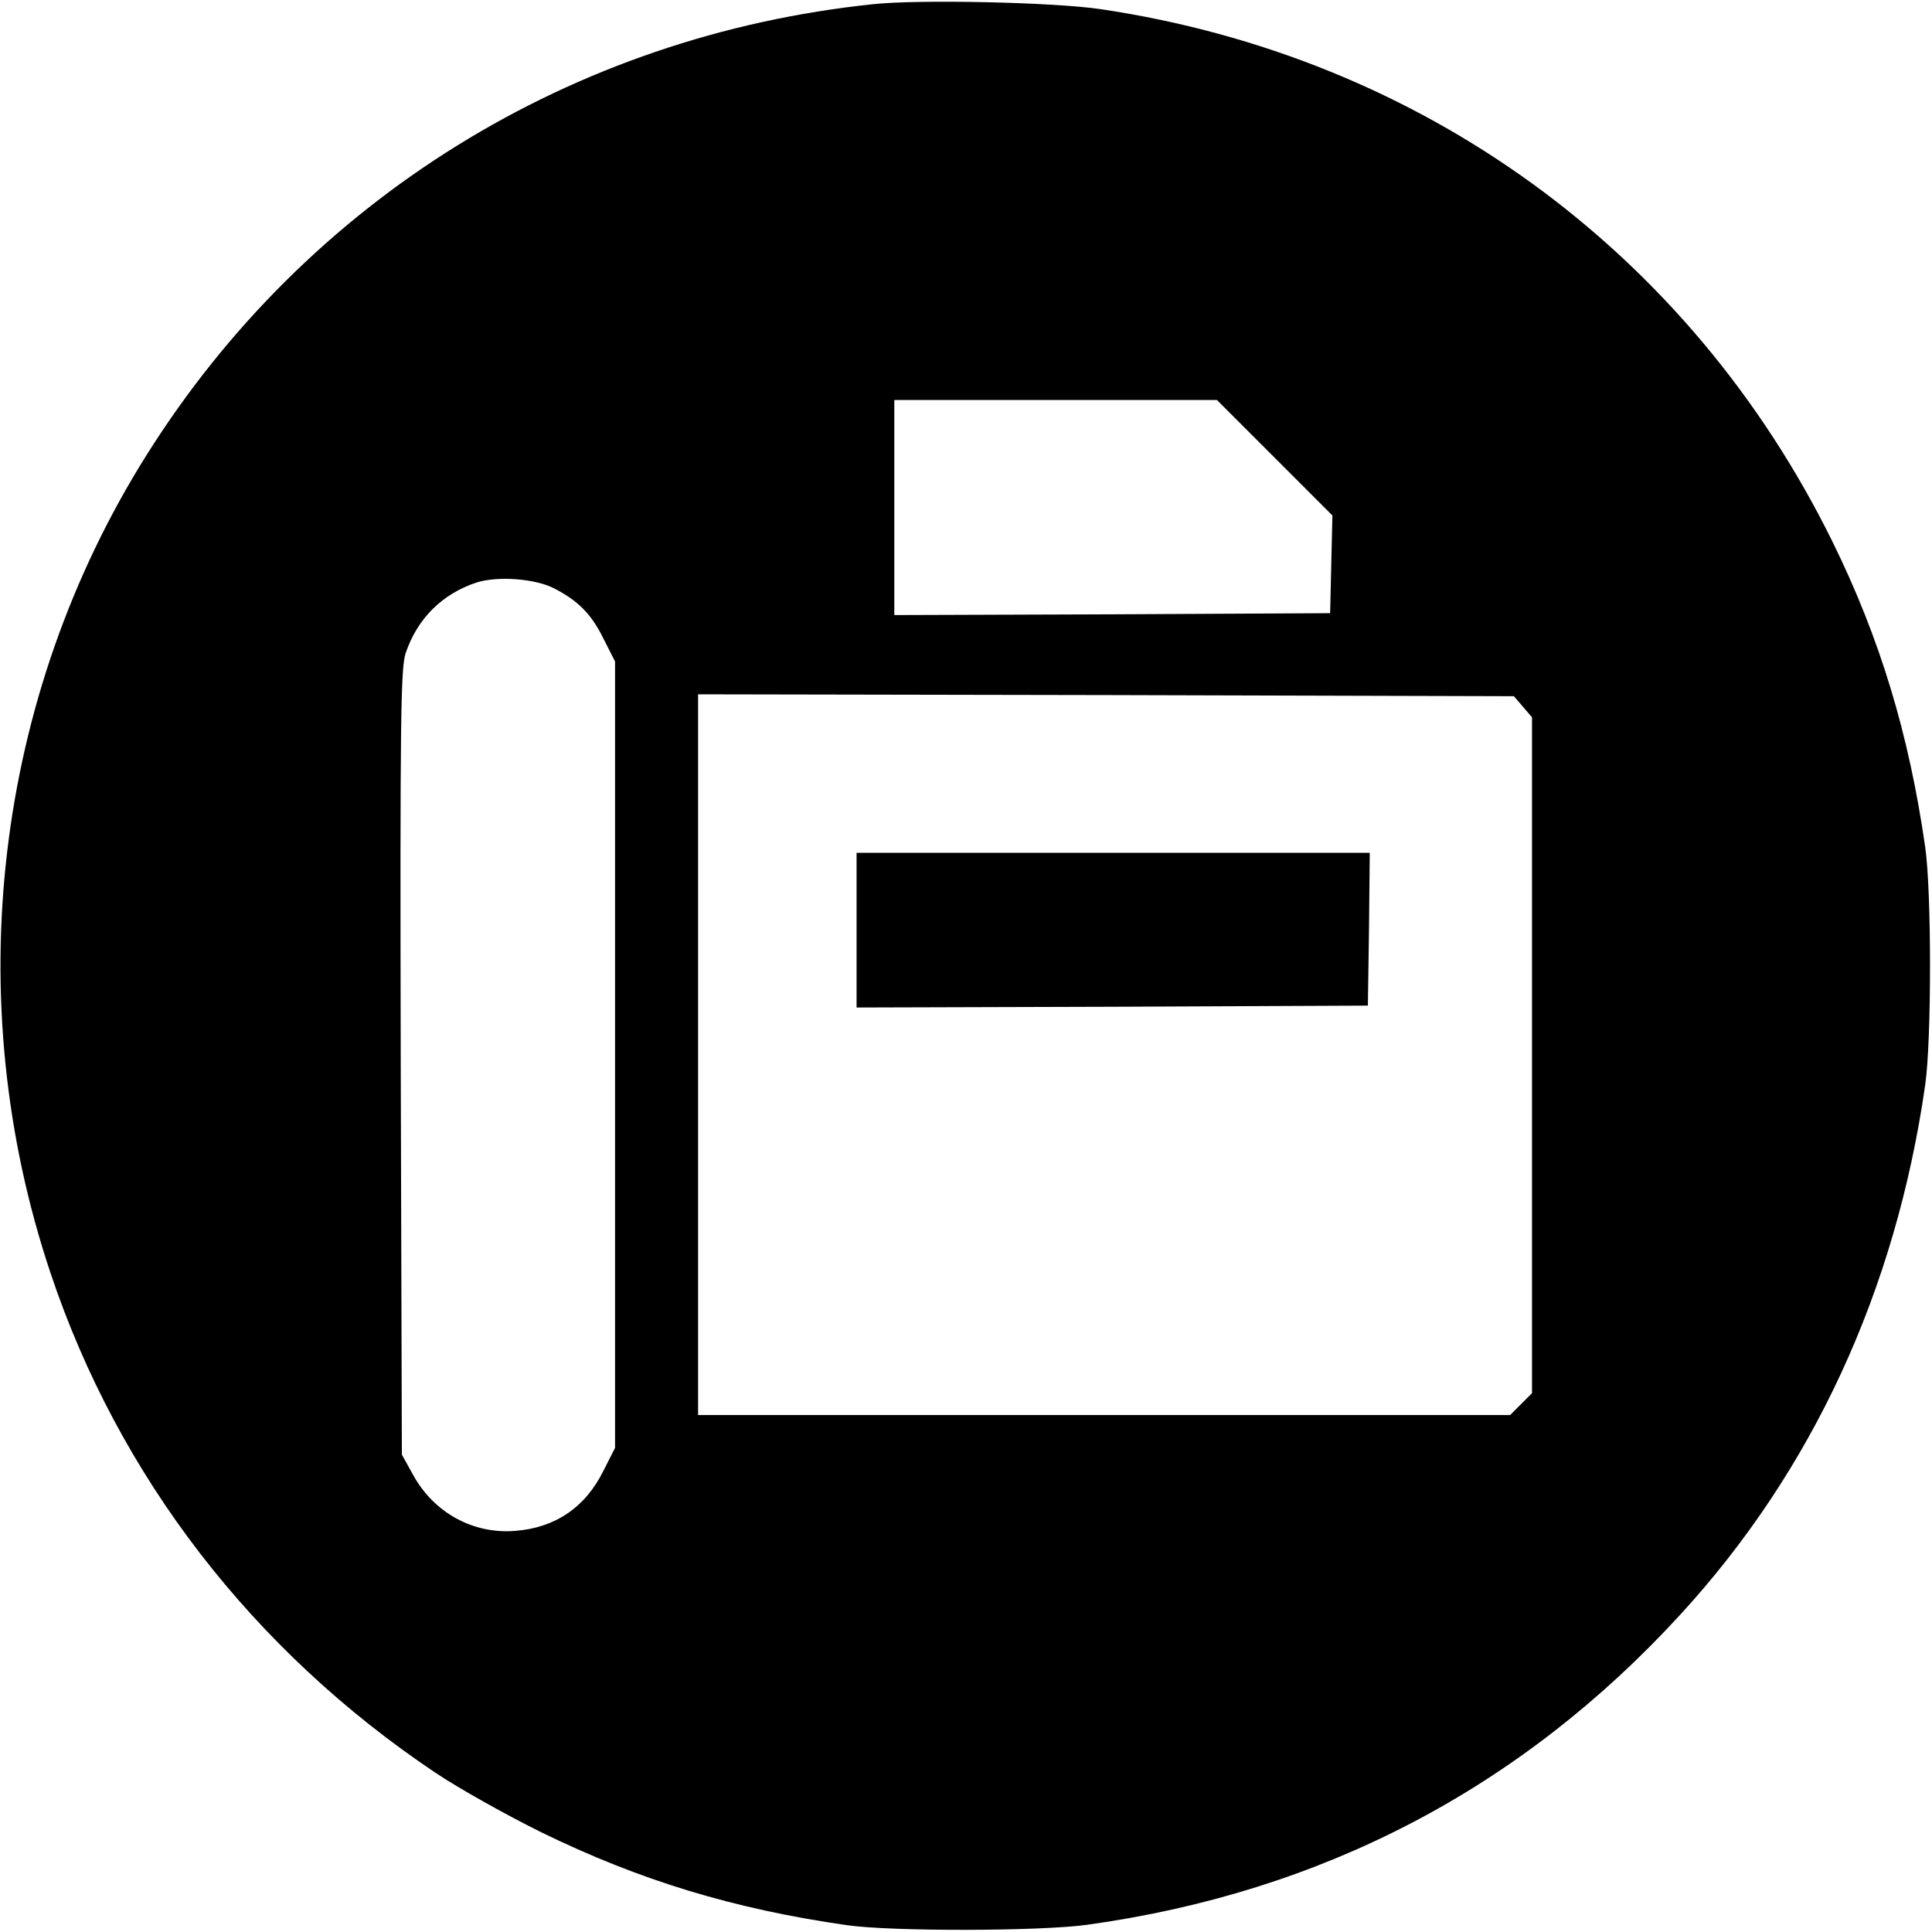
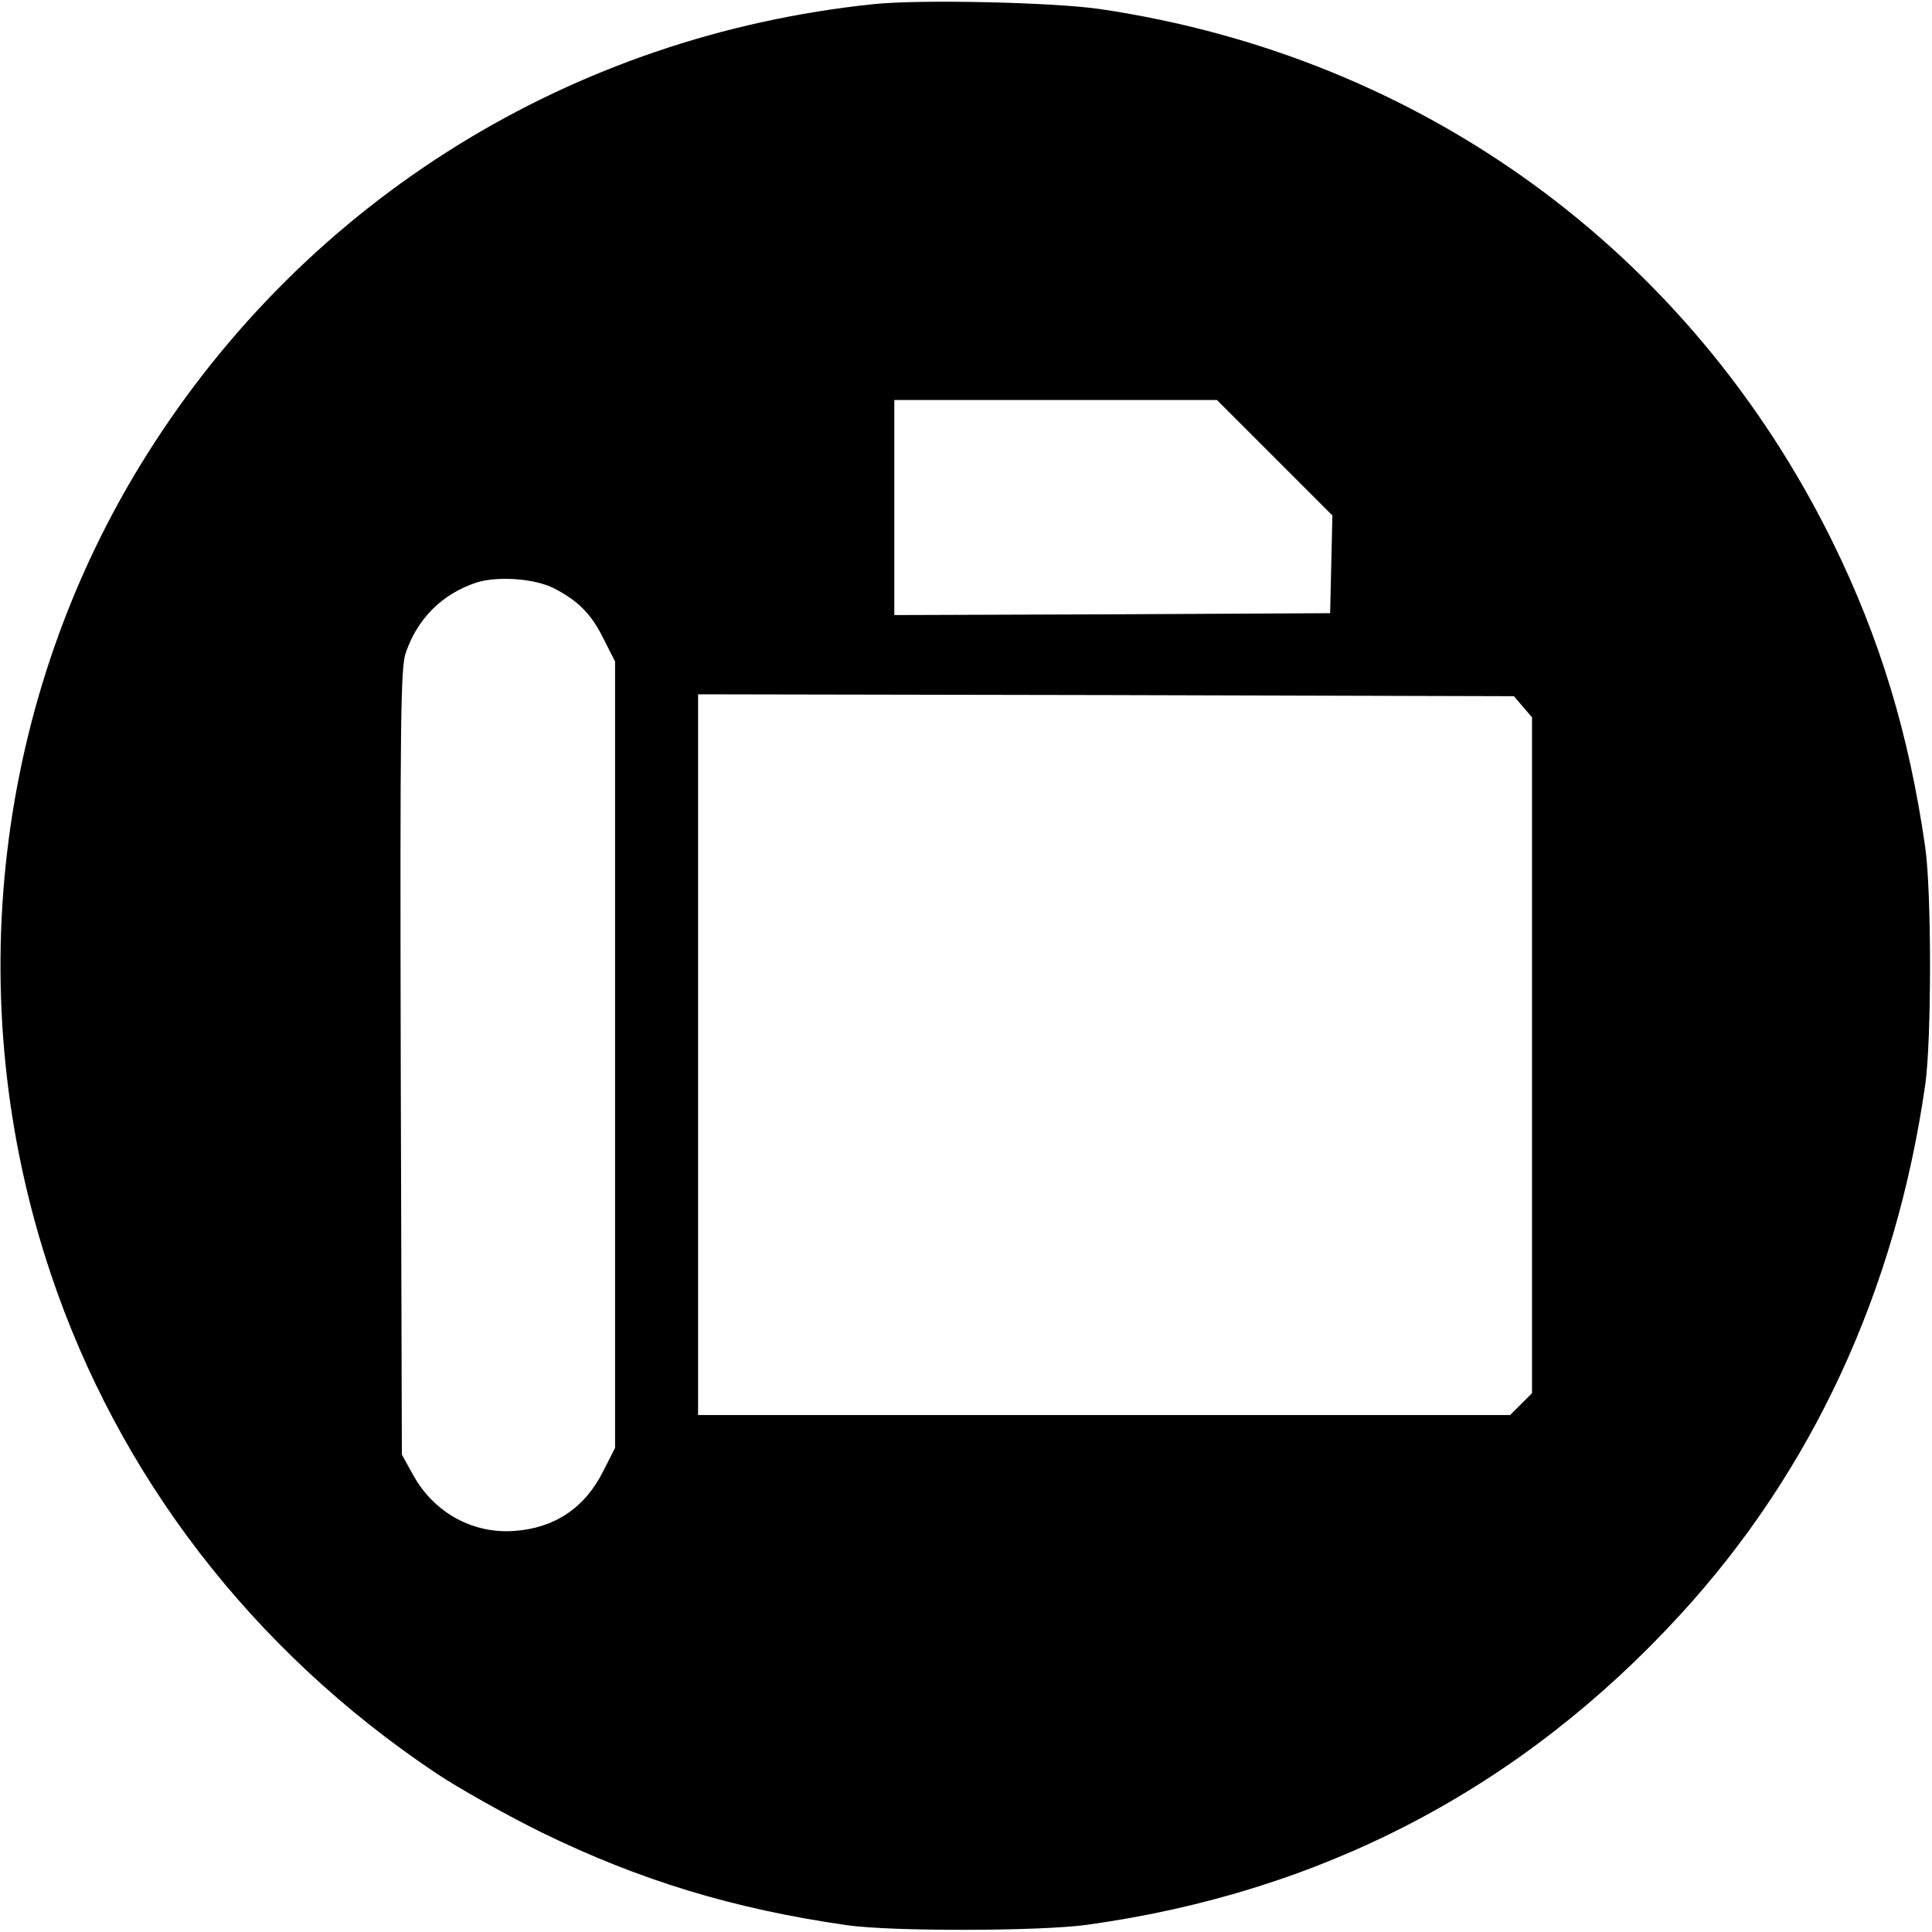
<svg xmlns="http://www.w3.org/2000/svg" version="1.0" width="512pt" height="512pt" viewBox="0 0 512 512" preserveAspectRatio="xMidYMid meet">
  <g transform="translate(0,512) scale(0.1,-0.1)" fill="#000000" stroke="none">
    <path d="M2315 5109 c-799 -83 -1501 -518 -1926 -1194 -404 -642 -498 -1444 -255 -2169 180 -538 535 -999 1020 -1324 61 -41 188 -112 281 -158 260 -127 509 -203 810 -246 119 -17 512 -16 635 1 623 86 1150 361 1572 821 351 382 572 860 650 1405 17 118 17 512 0 630 -43 300 -120 554 -246 810 -379 769 -1088 1285 -1941 1411 -123 18 -478 26 -600 13z m1063 -1202 l153 -153 -3 -129 -3 -130 -577 -3 -578 -2 0 285 0 285 428 0 427 0 153 -153z m-1910 -346 c64 -33 99 -68 131 -133 l31 -61 0 -1042 0 -1042 -31 -61 c-48 -97 -128 -151 -234 -159 -111 -9 -215 48 -270 148 l-30 54 -3 1040 c-2 912 0 1045 13 1084 31 92 97 157 187 187 56 18 155 11 206 -15z m2568 -314 l24 -28 0 -895 0 -896 -29 -29 -29 -29 -1076 0 -1076 0 0 955 0 955 1081 -2 1081 -3 24 -28z" />
-     <path d="M2270 2655 l0 -205 678 2 677 3 3 203 2 202 -680 0 -680 0 0 -205z" />
  </g>
</svg>